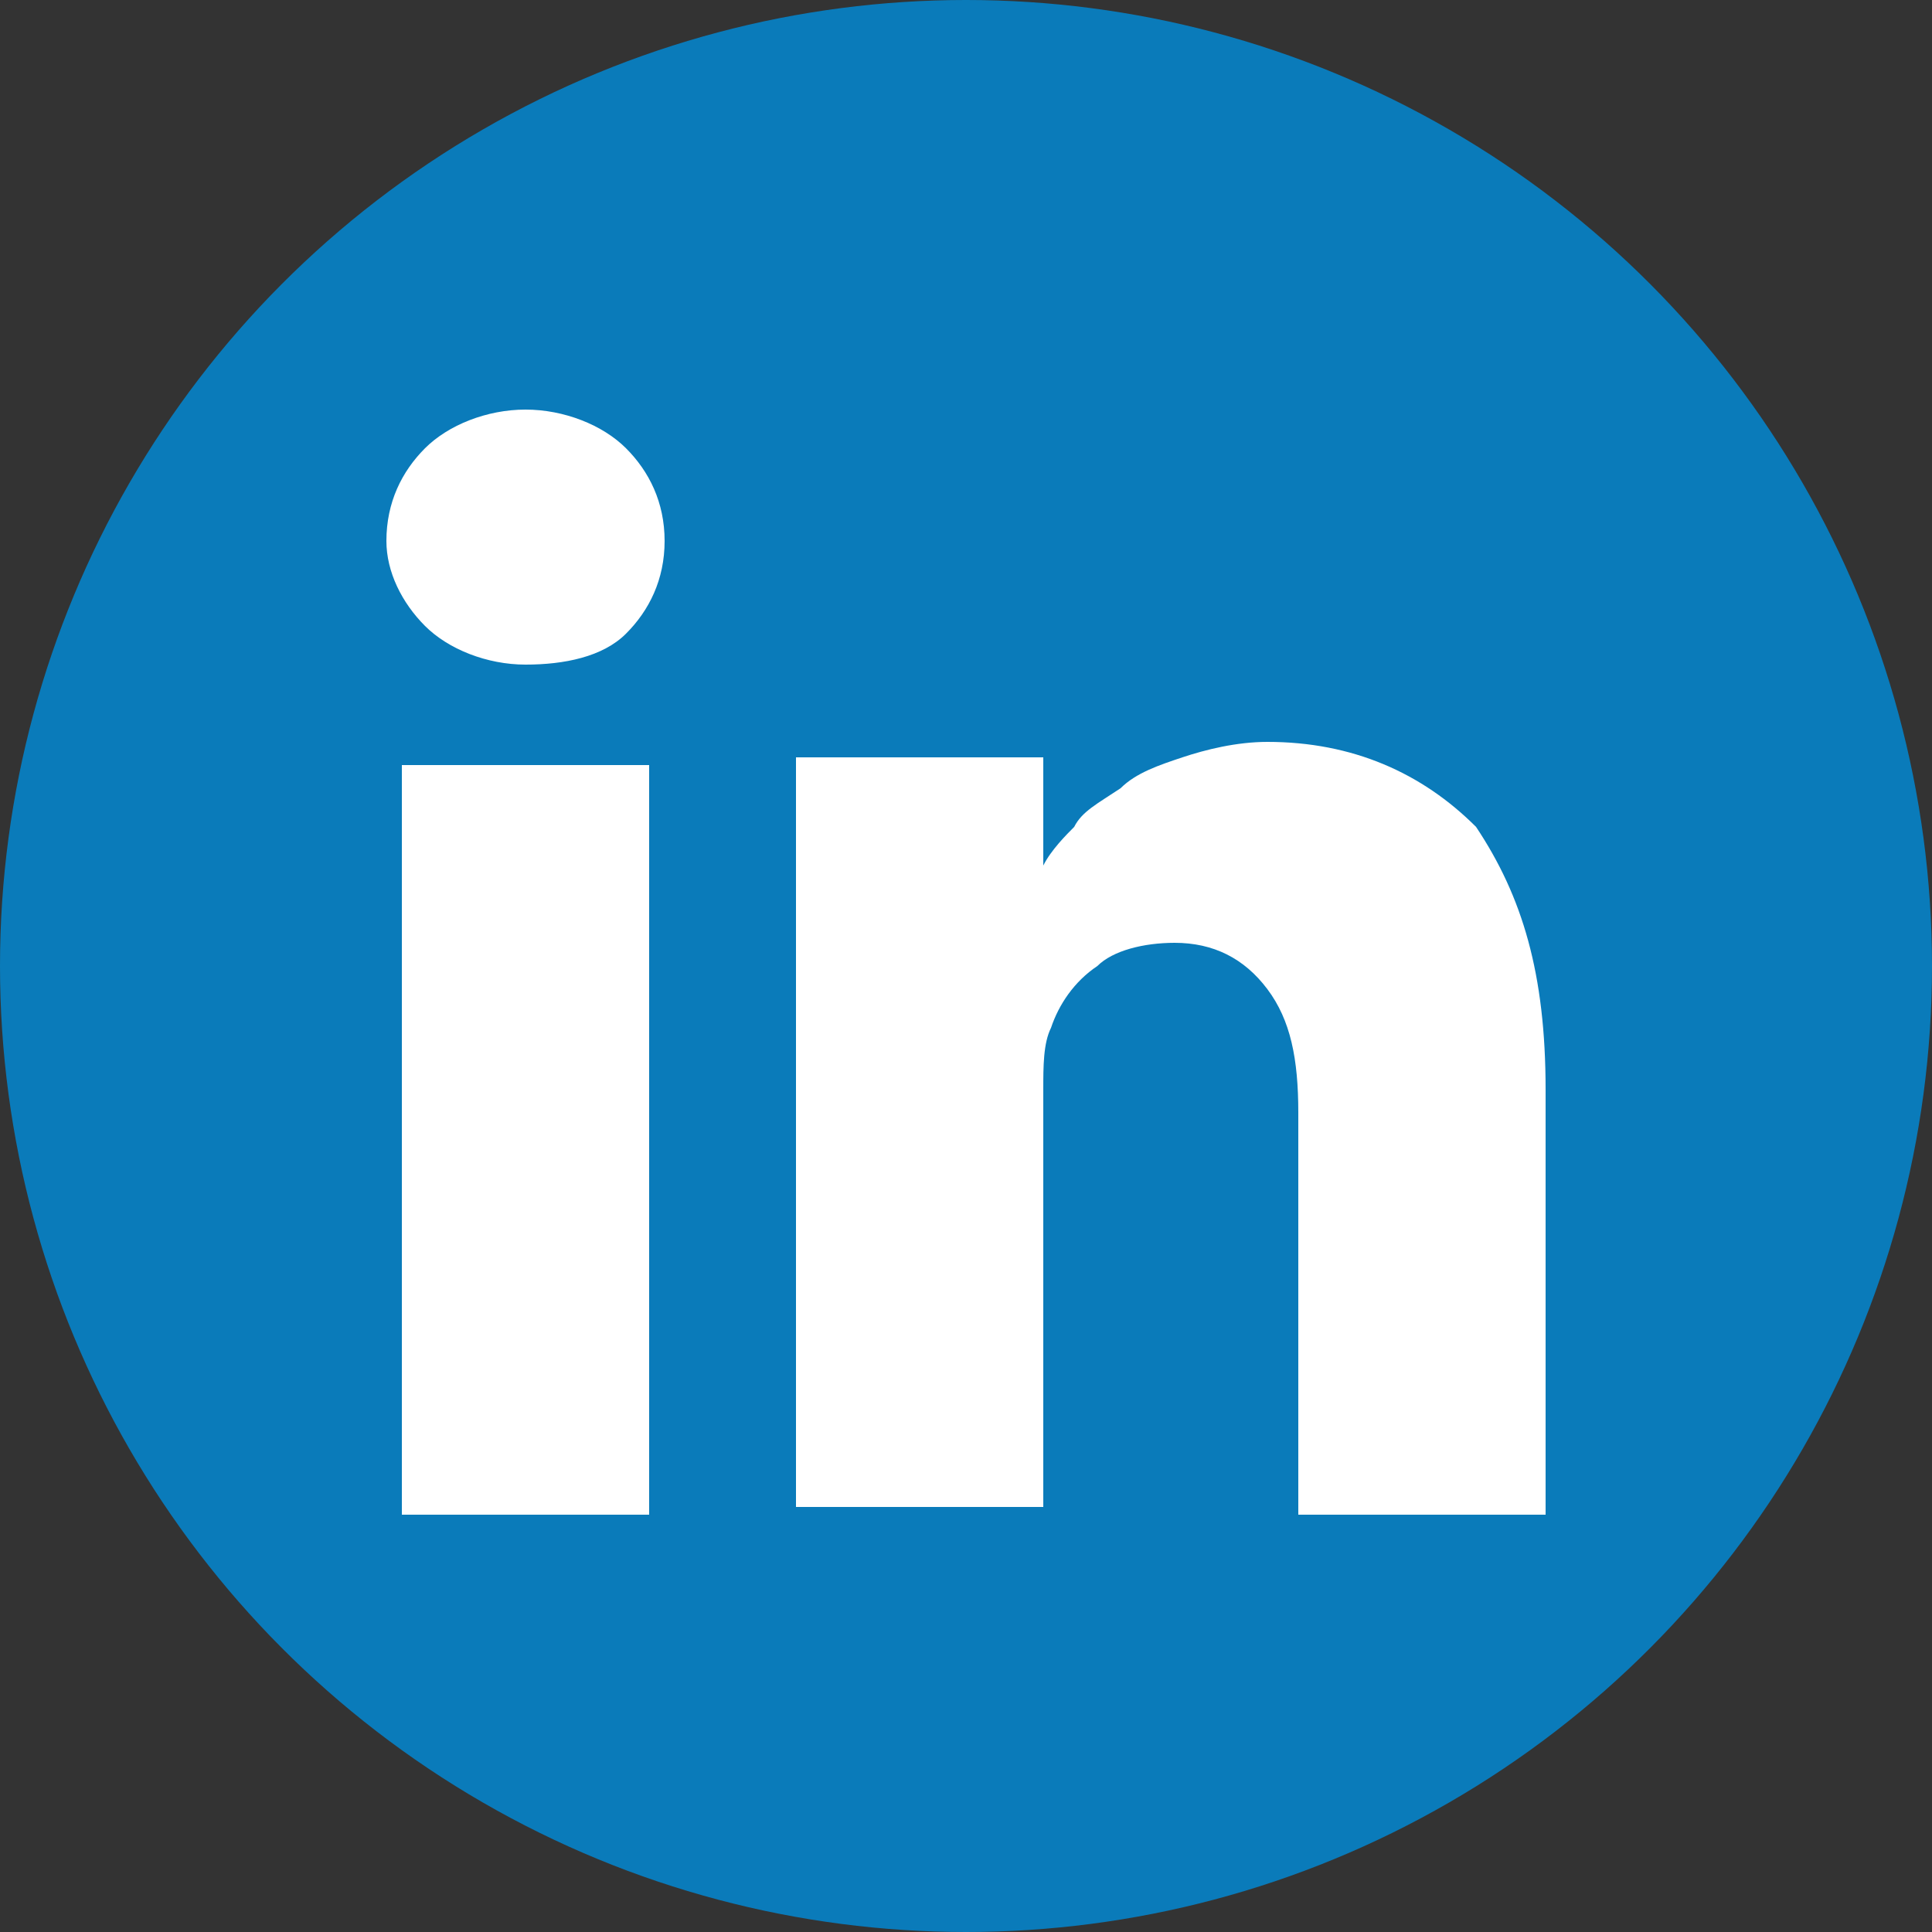
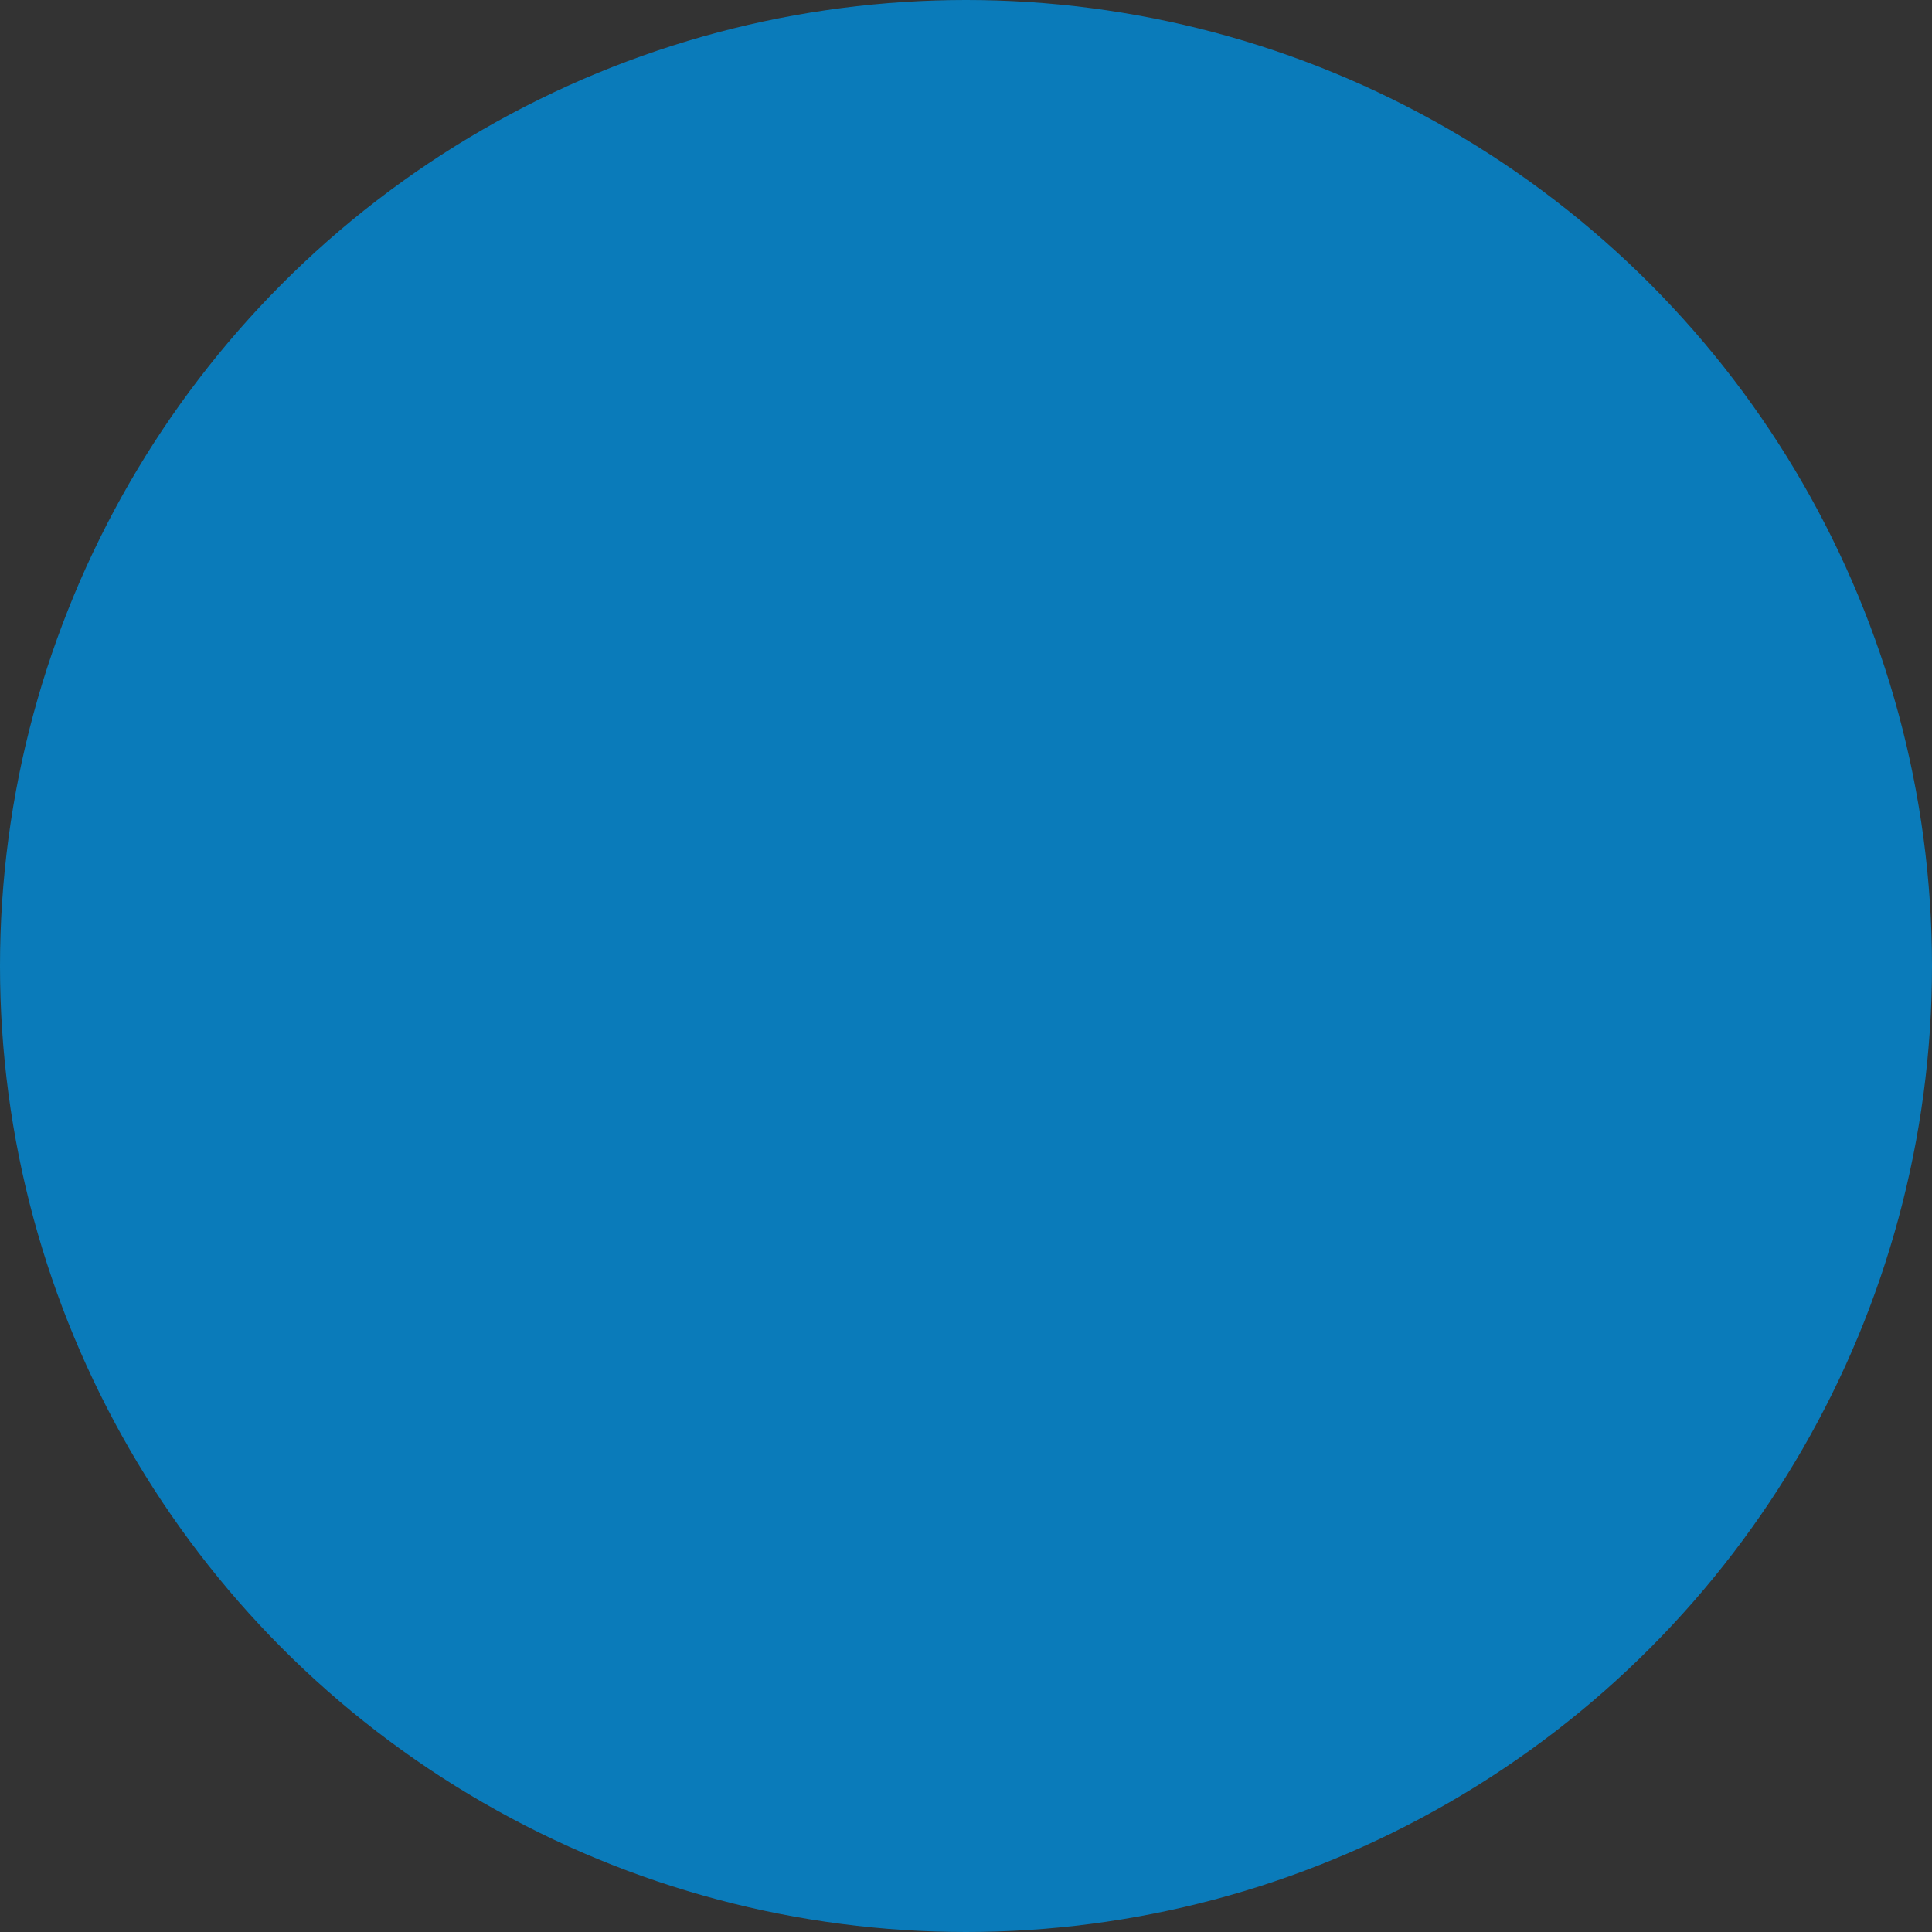
<svg xmlns="http://www.w3.org/2000/svg" version="1.1" id="Layer_1" x="0px" y="0px" width="25px" height="25px" viewBox="0 0 25 25" style="enable-background:new 0 0 25 25;" xml:space="preserve">
  <rect x="0" y="0" width="25" height="25" fill="#333333" stroke="none" />
  <style type="text/css">

	.st0{fill:#FFFFFF;}
	.st1{fill:#0A7BBA;}

</style>
  <g id="linkedin">
    <circle class="st1" cx="12.5" cy="12.5" r="12.5" />
    <g>
-       <path class="st0" d="M8.6,7c0,0.5-0.2,0.9-0.5,1.2S7.3,8.6,6.8,8.6h0c-0.5,0-1-0.2-1.3-0.5C5.2,7.8,5,7.4,5,7    c0-0.5,0.2-0.9,0.5-1.2c0.3-0.3,0.8-0.5,1.3-0.5s1,0.2,1.3,0.5C8.4,6.1,8.6,6.5,8.6,7z M8.4,9.9v9.7H5.2V9.9H8.4z M20,14.1v5.5    h-3.2v-5.2c0-0.7-0.1-1.2-0.4-1.6c-0.3-0.4-0.7-0.6-1.2-0.6c-0.4,0-0.8,0.1-1,0.3c-0.3,0.2-0.5,0.5-0.6,0.8    c-0.1,0.2-0.1,0.5-0.1,0.8v5.4h-3.2c0-2.6,0-4.7,0-6.3c0-1.6,0-2.6,0-2.9l0-0.5h3.2v1.4h0c0.1-0.2,0.3-0.4,0.4-0.5    c0.1-0.2,0.3-0.3,0.6-0.5c0.2-0.2,0.5-0.3,0.8-0.4c0.3-0.1,0.7-0.2,1.1-0.2c1.1,0,2,0.4,2.7,1.1C19.7,11.6,20,12.6,20,14.1z" />
-     </g>
+       </g>
  </g>
  <g>
</g>
  <g>
</g>
  <g>
</g>
  <g>
</g>
  <g>
</g>
  <g>
</g>
</svg>